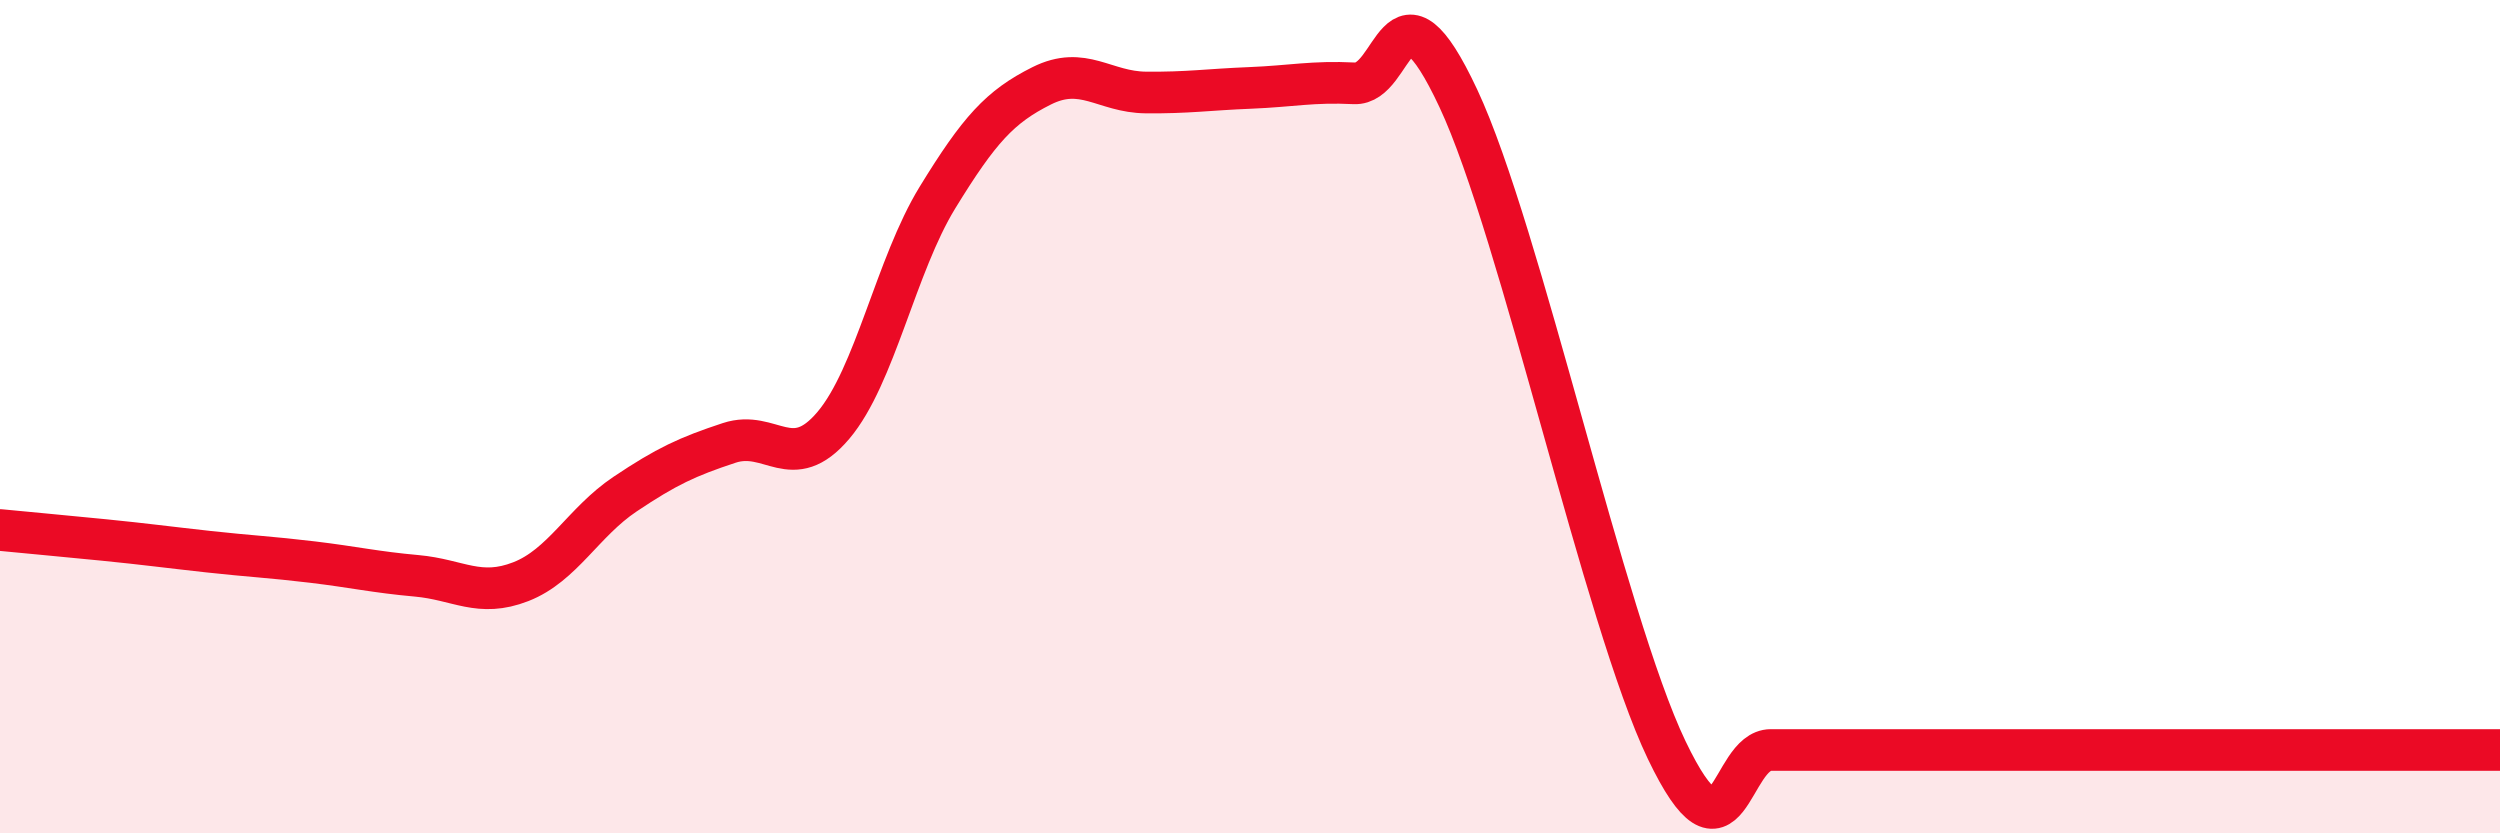
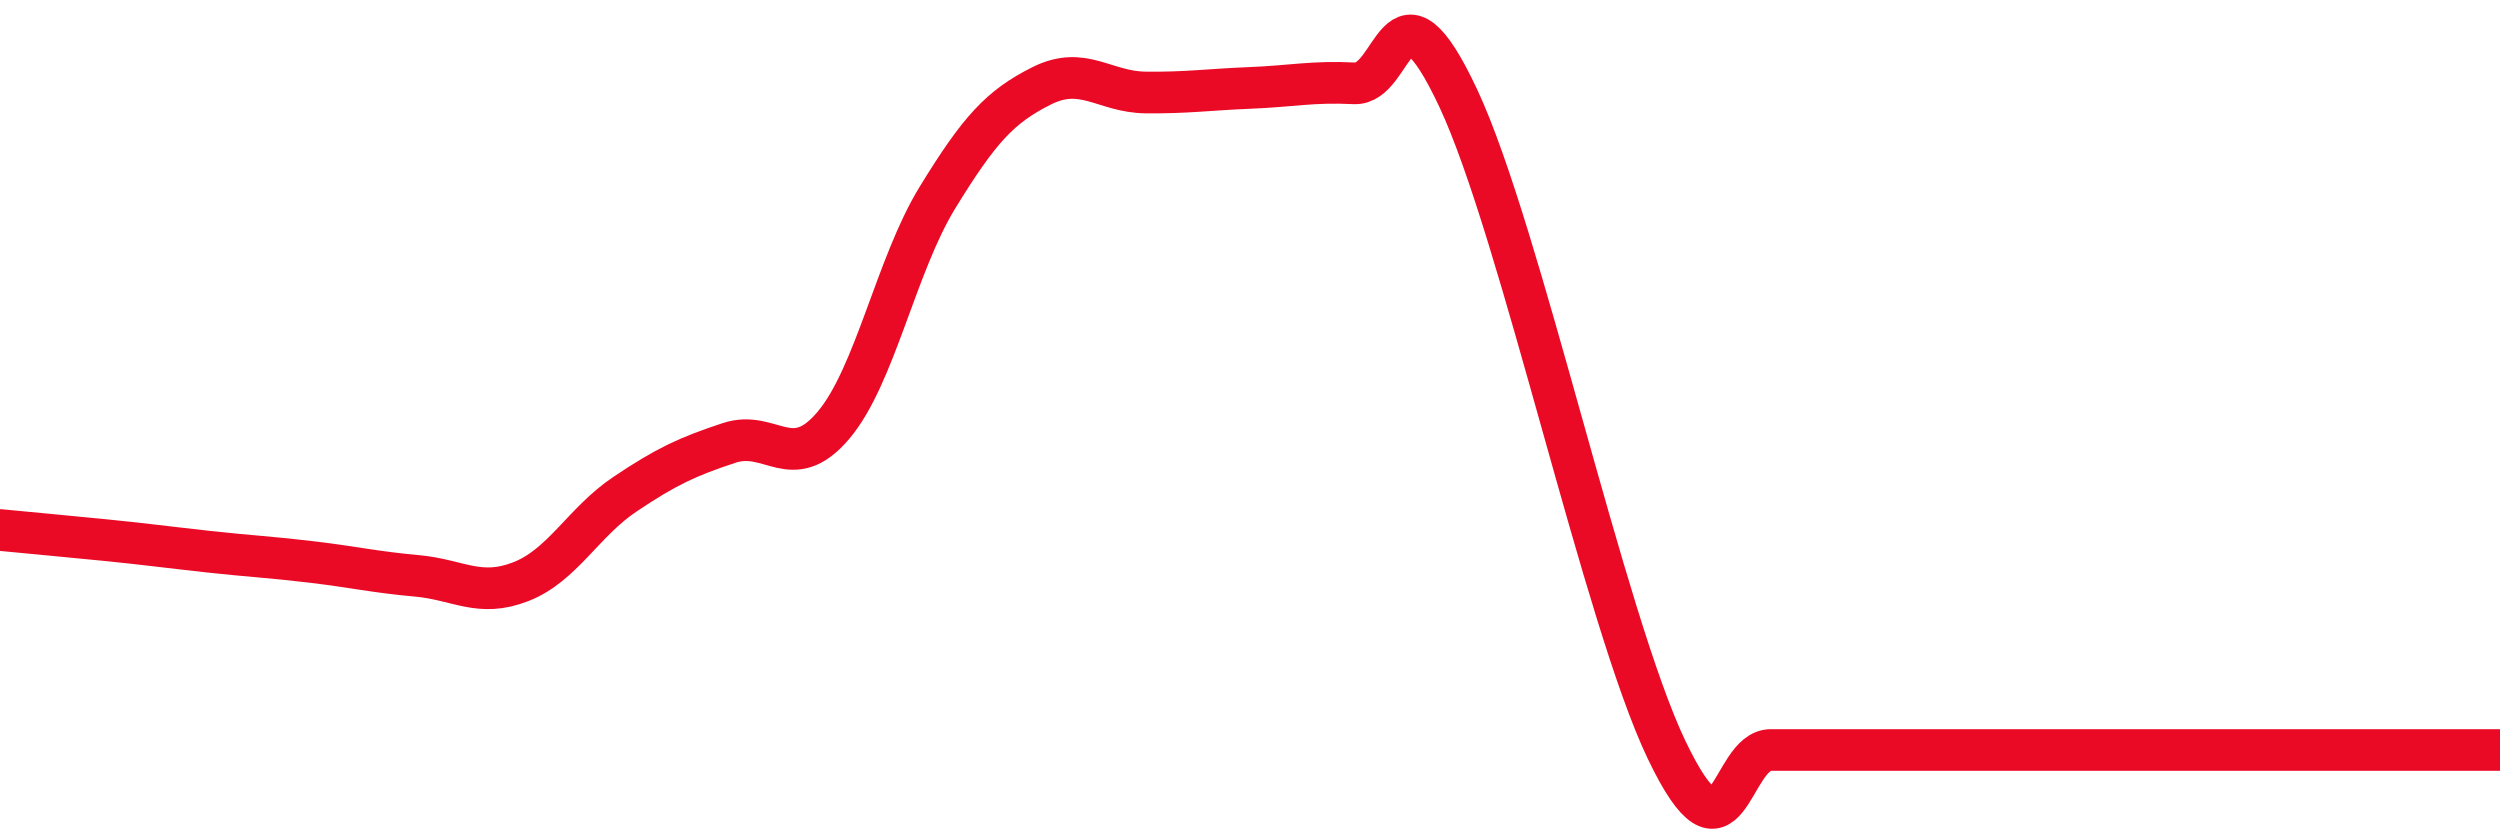
<svg xmlns="http://www.w3.org/2000/svg" width="60" height="20" viewBox="0 0 60 20">
-   <path d="M 0,12.72 C 0.5,12.77 1.5,12.86 2.5,12.96 C 3.5,13.06 4,13.13 5,13.24 C 6,13.35 6.5,13.37 7.5,13.49 C 8.5,13.61 9,13.73 10,13.82 C 11,13.91 11.5,14.35 12.5,13.96 C 13.5,13.57 14,12.53 15,11.86 C 16,11.19 16.5,10.96 17.5,10.63 C 18.5,10.3 19,11.39 20,10.21 C 21,9.03 21.5,6.37 22.5,4.74 C 23.5,3.11 24,2.56 25,2.06 C 26,1.56 26.5,2.21 27.5,2.22 C 28.5,2.23 29,2.15 30,2.11 C 31,2.07 31.5,1.95 32.5,2 C 33.5,2.05 33.5,-0.84 35,2.36 C 36.5,5.56 38.5,14.87 40,18 C 41.5,21.13 41.5,18 42.5,18 C 43.5,18 44,18 45,18 C 46,18 46.5,18 47.5,18 C 48.5,18 49,18 50,18 C 51,18 51.5,18 52.5,18 C 53.5,18 54,18 55,18 C 56,18 56.5,18 57.5,18 C 58.5,18 59.5,18 60,18L60 20L0 20Z" fill="#EB0A25" opacity="0.1" stroke-linecap="round" stroke-linejoin="round" />
  <path d="M 0,12.72 C 0.5,12.77 1.5,12.86 2.5,12.96 C 3.5,13.06 4,13.13 5,13.24 C 6,13.35 6.5,13.37 7.5,13.49 C 8.5,13.61 9,13.73 10,13.82 C 11,13.91 11.5,14.35 12.5,13.96 C 13.5,13.57 14,12.53 15,11.86 C 16,11.19 16.5,10.96 17.5,10.63 C 18.5,10.3 19,11.39 20,10.21 C 21,9.03 21.5,6.37 22.5,4.74 C 23.5,3.11 24,2.56 25,2.06 C 26,1.56 26.5,2.21 27.5,2.22 C 28.5,2.23 29,2.15 30,2.11 C 31,2.07 31.5,1.95 32.5,2 C 33.5,2.05 33.5,-0.84 35,2.36 C 36.5,5.56 38.5,14.87 40,18 C 41.5,21.13 41.5,18 42.5,18 C 43.5,18 44,18 45,18 C 46,18 46.5,18 47.5,18 C 48.5,18 49,18 50,18 C 51,18 51.5,18 52.5,18 C 53.5,18 54,18 55,18 C 56,18 56.5,18 57.5,18 C 58.5,18 59.5,18 60,18" stroke="#EB0A25" stroke-width="1" fill="none" stroke-linecap="round" stroke-linejoin="round" />
</svg>